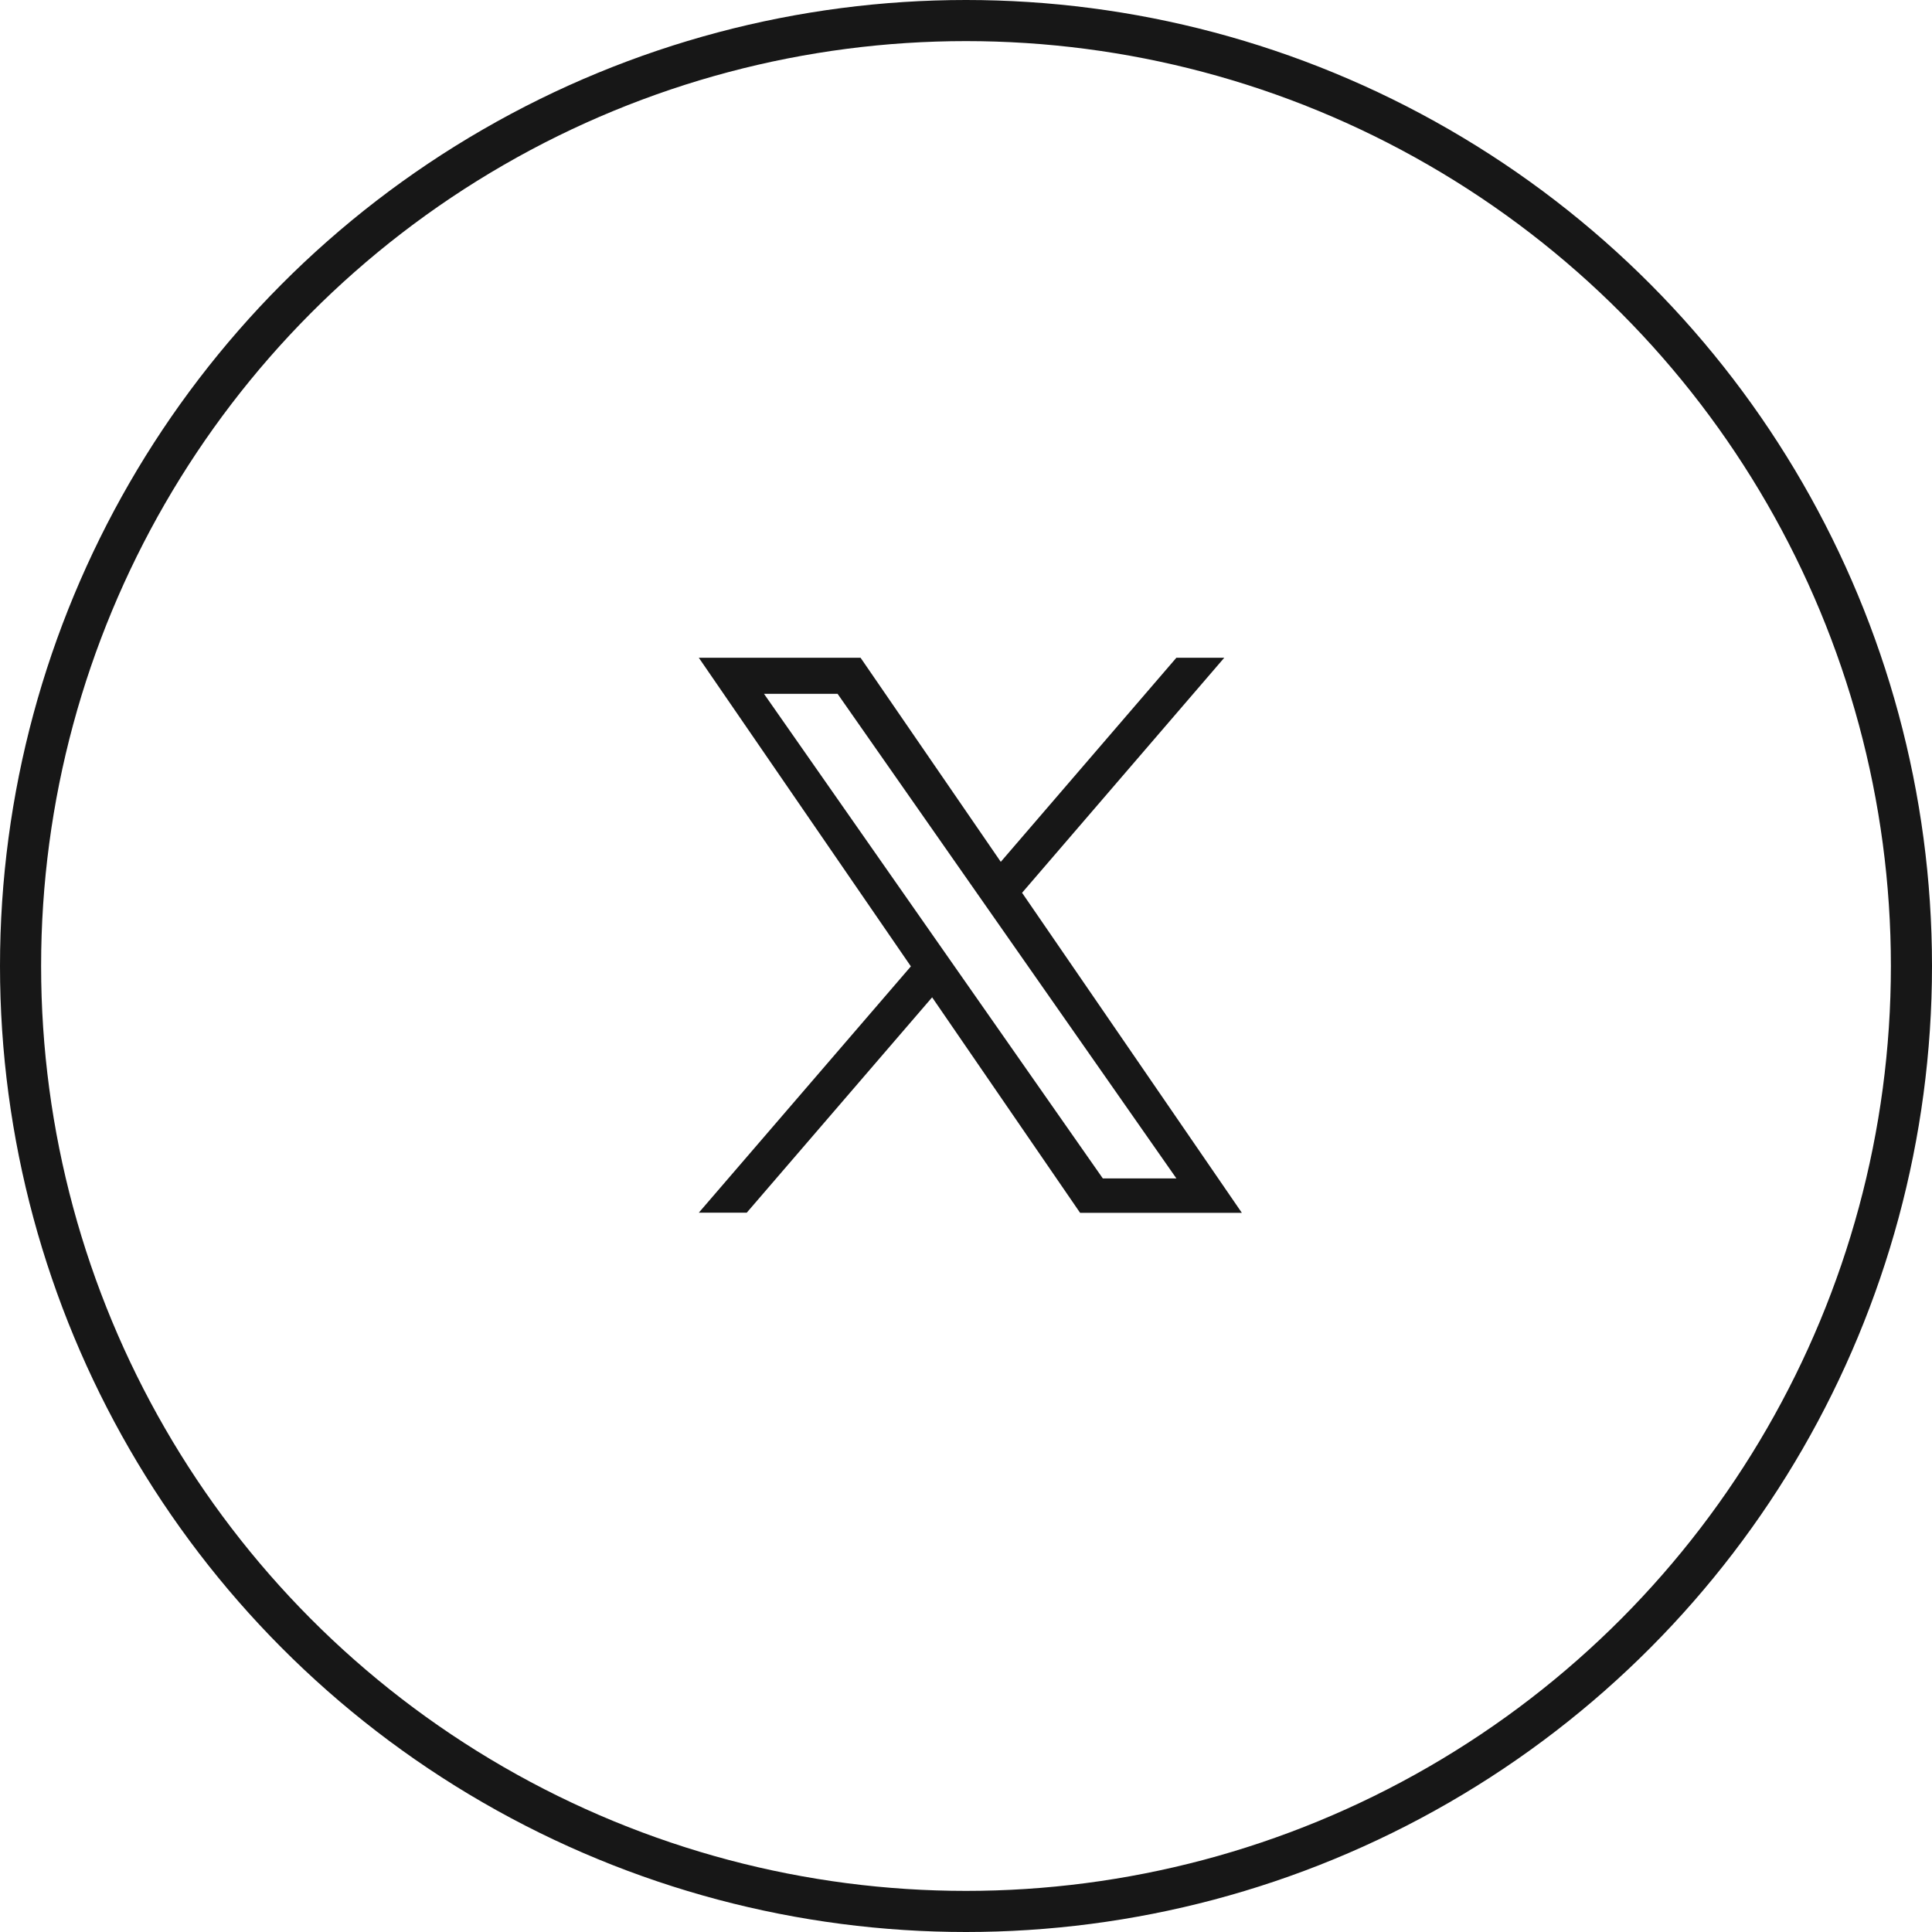
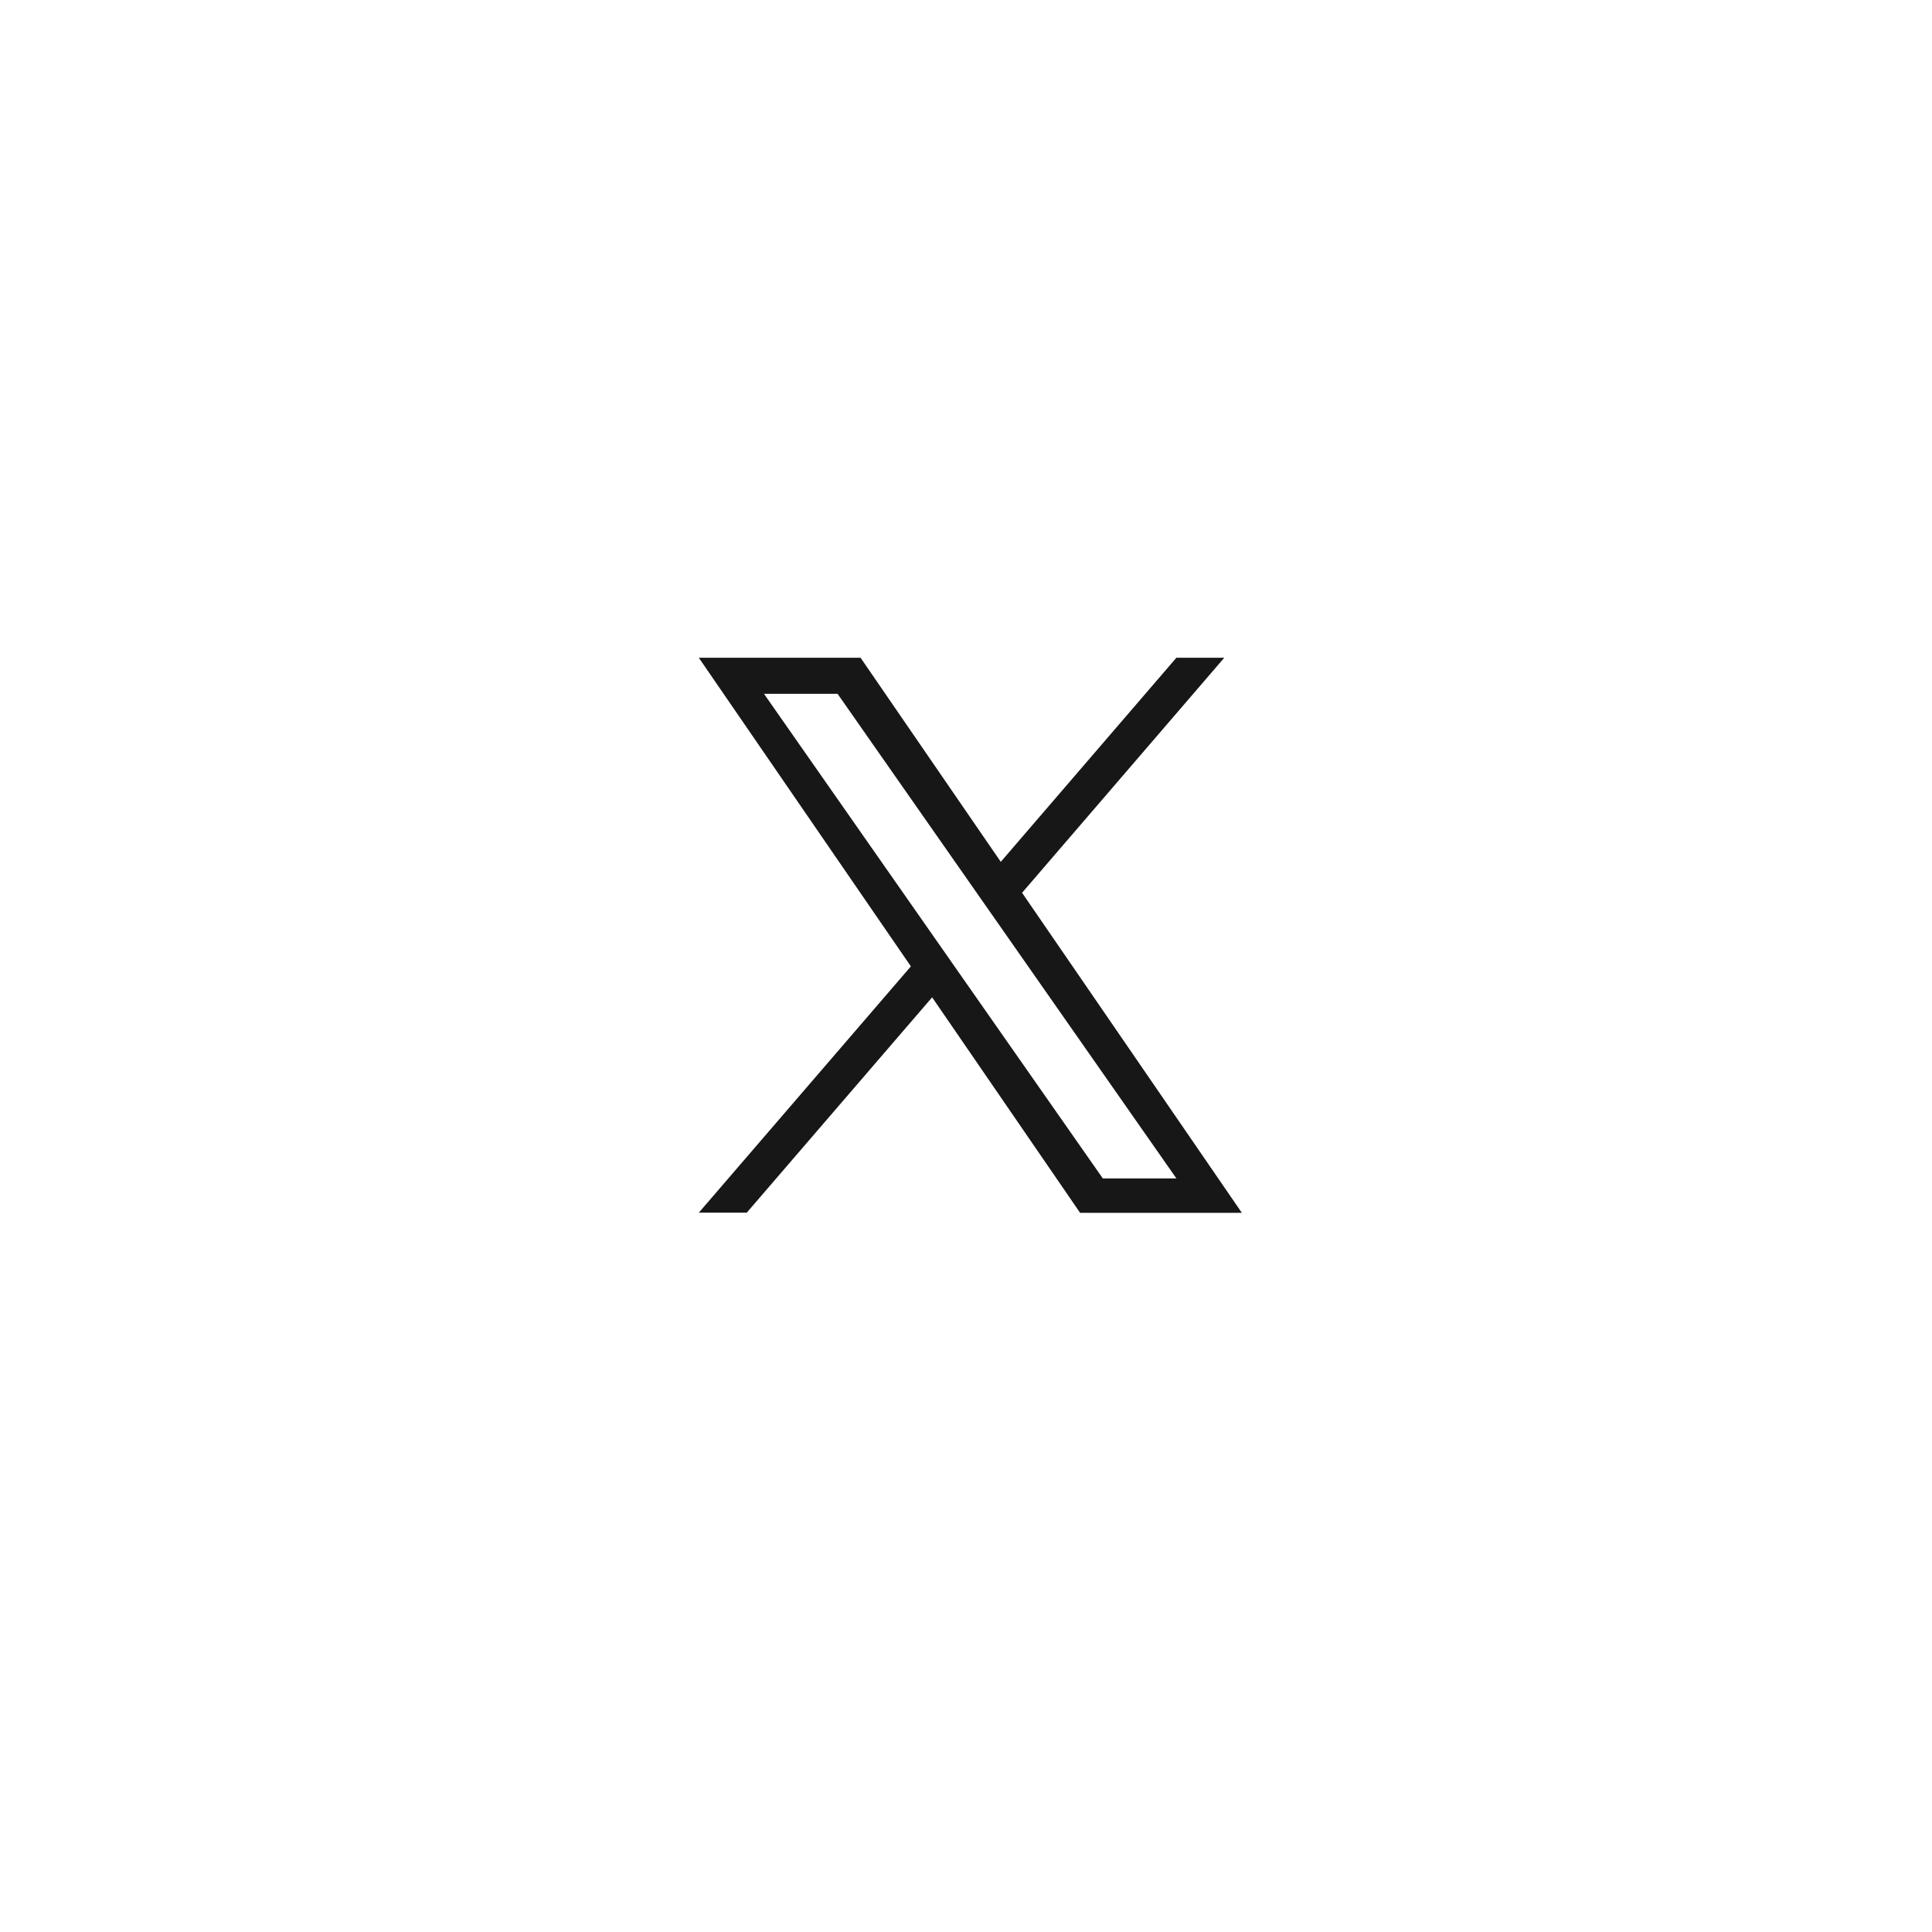
<svg xmlns="http://www.w3.org/2000/svg" width="47" height="47" viewBox="0 0 47 47">
  <g id="x" transform="translate(3 9.855)">
-     <circle id="楕円形_1" data-name="楕円形 1" cx="23" cy="23" r="23" transform="translate(-2.5 -9.355)" fill="none" stroke="#171717" stroke-width="1" />
    <path id="x_ico" d="M6.267,7.574h0l-.523-.748L1.586.878H3.376l3.356,4.8.523.748,4.363,6.24H9.828ZM11.618,0,7.346,4.965,3.935,0H0L5.159,7.508,0,13.5H1.166L5.676,8.261l3.6,5.243h3.935L7.864,5.718h0L12.783,0Z" transform="translate(14 6.146)" fill="#171717" />
  </g>
</svg>